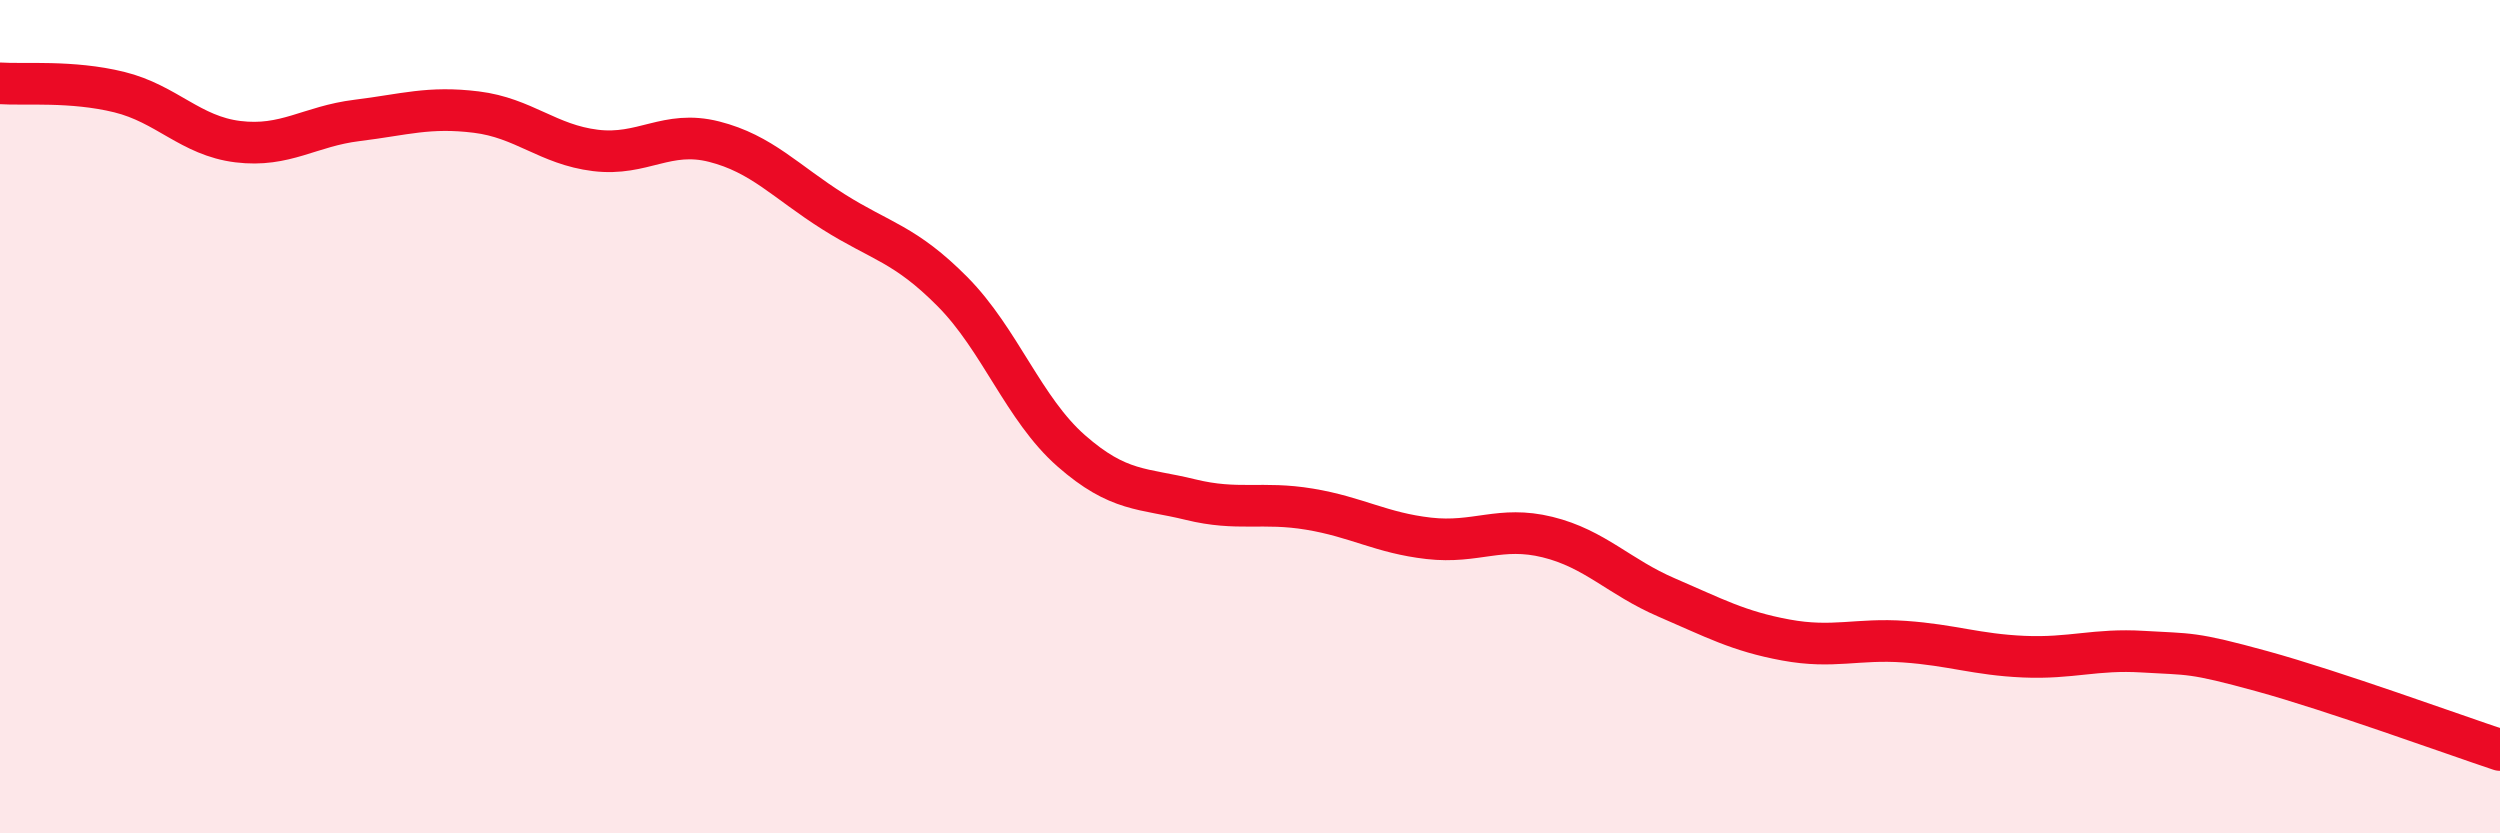
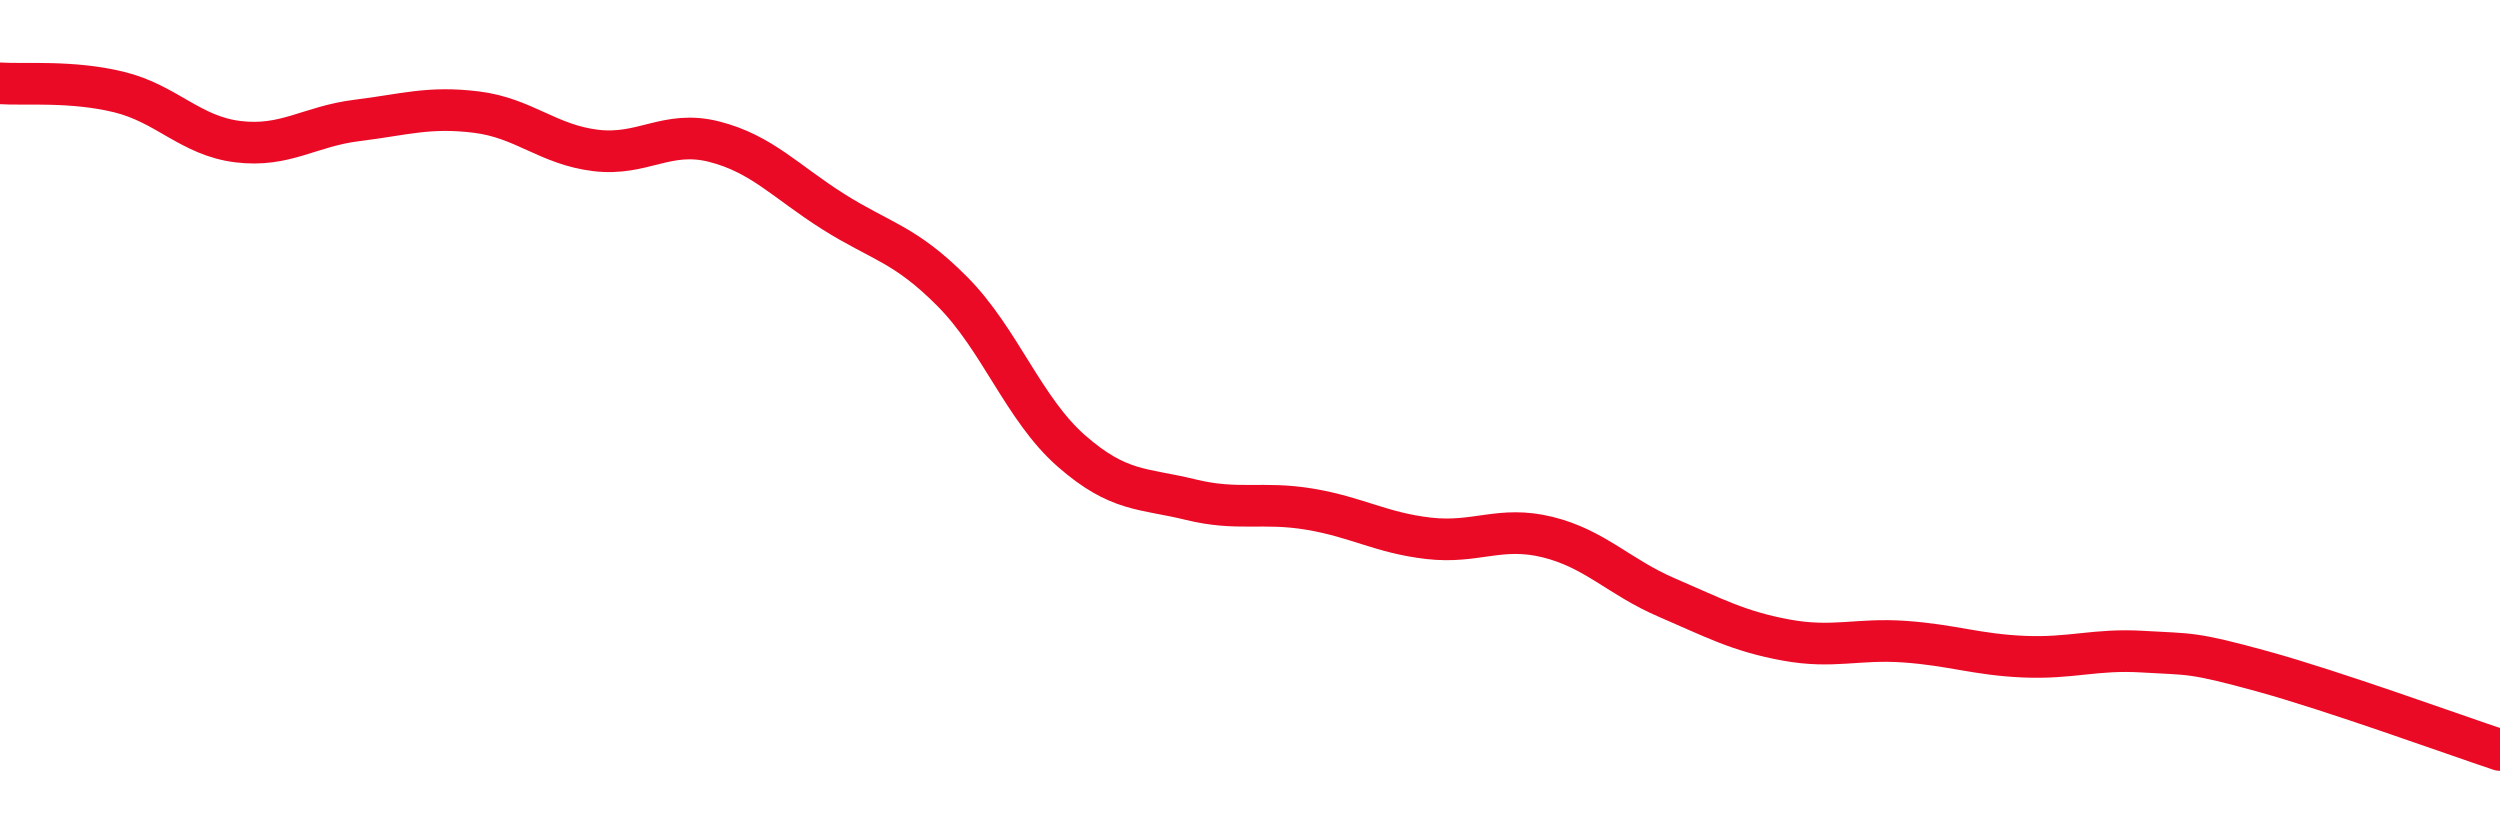
<svg xmlns="http://www.w3.org/2000/svg" width="60" height="20" viewBox="0 0 60 20">
-   <path d="M 0,2 C 0.57,2.04 1.72,1.93 2.86,2.21 C 4,2.49 4.57,3.26 5.71,3.4 C 6.85,3.54 7.43,3.03 8.57,2.89 C 9.71,2.75 10.29,2.55 11.43,2.69 C 12.57,2.83 13.15,3.47 14.29,3.61 C 15.43,3.75 16,3.11 17.14,3.4 C 18.28,3.69 18.86,4.36 20,5.08 C 21.14,5.8 21.72,5.85 22.86,7 C 24,8.15 24.57,9.82 25.71,10.82 C 26.85,11.82 27.43,11.71 28.57,11.99 C 29.71,12.27 30.29,12.03 31.43,12.22 C 32.57,12.41 33.15,12.79 34.29,12.92 C 35.43,13.05 36,12.61 37.14,12.89 C 38.28,13.17 38.86,13.85 40,14.34 C 41.14,14.83 41.72,15.15 42.86,15.36 C 44,15.57 44.57,15.32 45.71,15.4 C 46.85,15.48 47.43,15.71 48.57,15.76 C 49.71,15.81 50.29,15.57 51.43,15.64 C 52.57,15.71 52.58,15.64 54.29,16.11 C 56,16.58 58.86,17.62 60,18L60 20L0 20Z" fill="#EB0A25" opacity="0.1" stroke-linecap="round" stroke-linejoin="round" />
  <path d="M 0,2 C 0.57,2.04 1.72,1.93 2.86,2.21 C 4,2.49 4.57,3.26 5.71,3.4 C 6.85,3.54 7.43,3.03 8.57,2.89 C 9.71,2.75 10.29,2.55 11.43,2.69 C 12.57,2.83 13.15,3.47 14.29,3.61 C 15.43,3.75 16,3.11 17.14,3.4 C 18.28,3.69 18.86,4.36 20,5.08 C 21.14,5.8 21.72,5.85 22.86,7 C 24,8.15 24.57,9.82 25.71,10.82 C 26.85,11.82 27.43,11.71 28.57,11.99 C 29.71,12.27 30.29,12.03 31.43,12.22 C 32.57,12.41 33.15,12.79 34.29,12.92 C 35.43,13.05 36,12.61 37.14,12.89 C 38.28,13.17 38.86,13.85 40,14.34 C 41.14,14.83 41.72,15.15 42.86,15.36 C 44,15.57 44.57,15.32 45.71,15.4 C 46.85,15.48 47.43,15.71 48.57,15.76 C 49.71,15.81 50.29,15.57 51.43,15.64 C 52.57,15.71 52.58,15.64 54.29,16.11 C 56,16.58 58.86,17.62 60,18" stroke="#EB0A25" stroke-width="1" fill="none" stroke-linecap="round" stroke-linejoin="round" />
</svg>